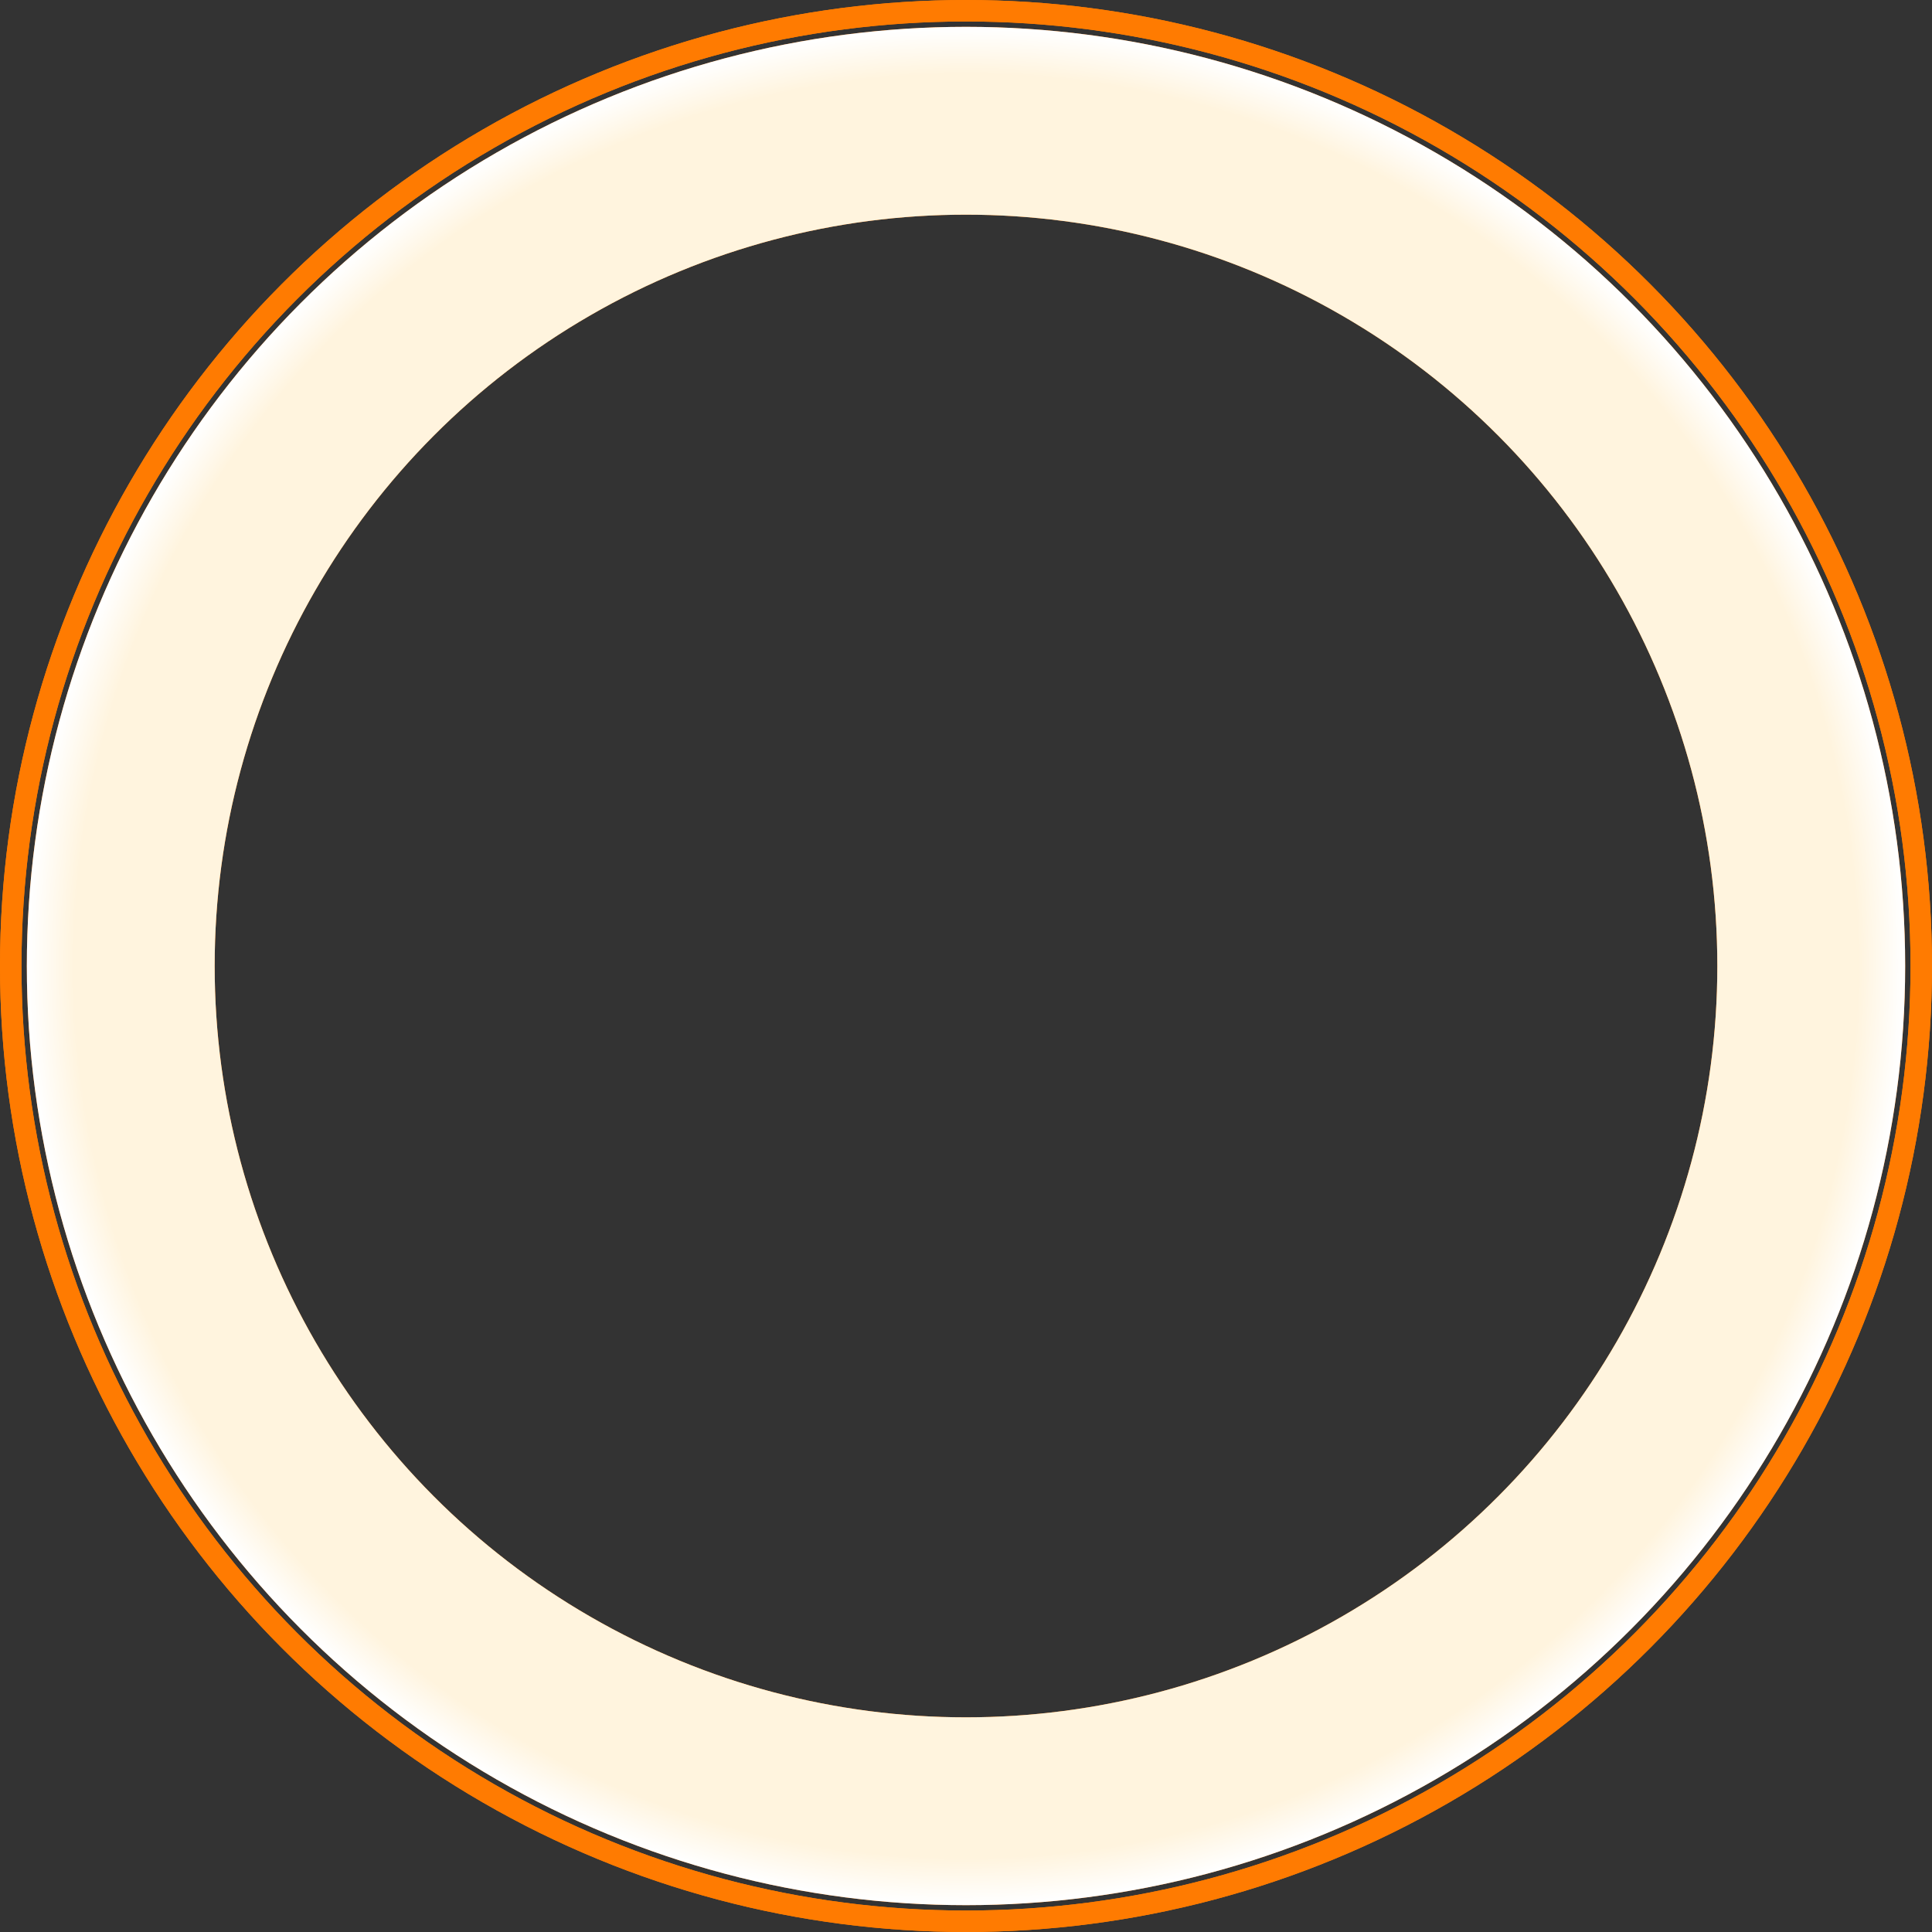
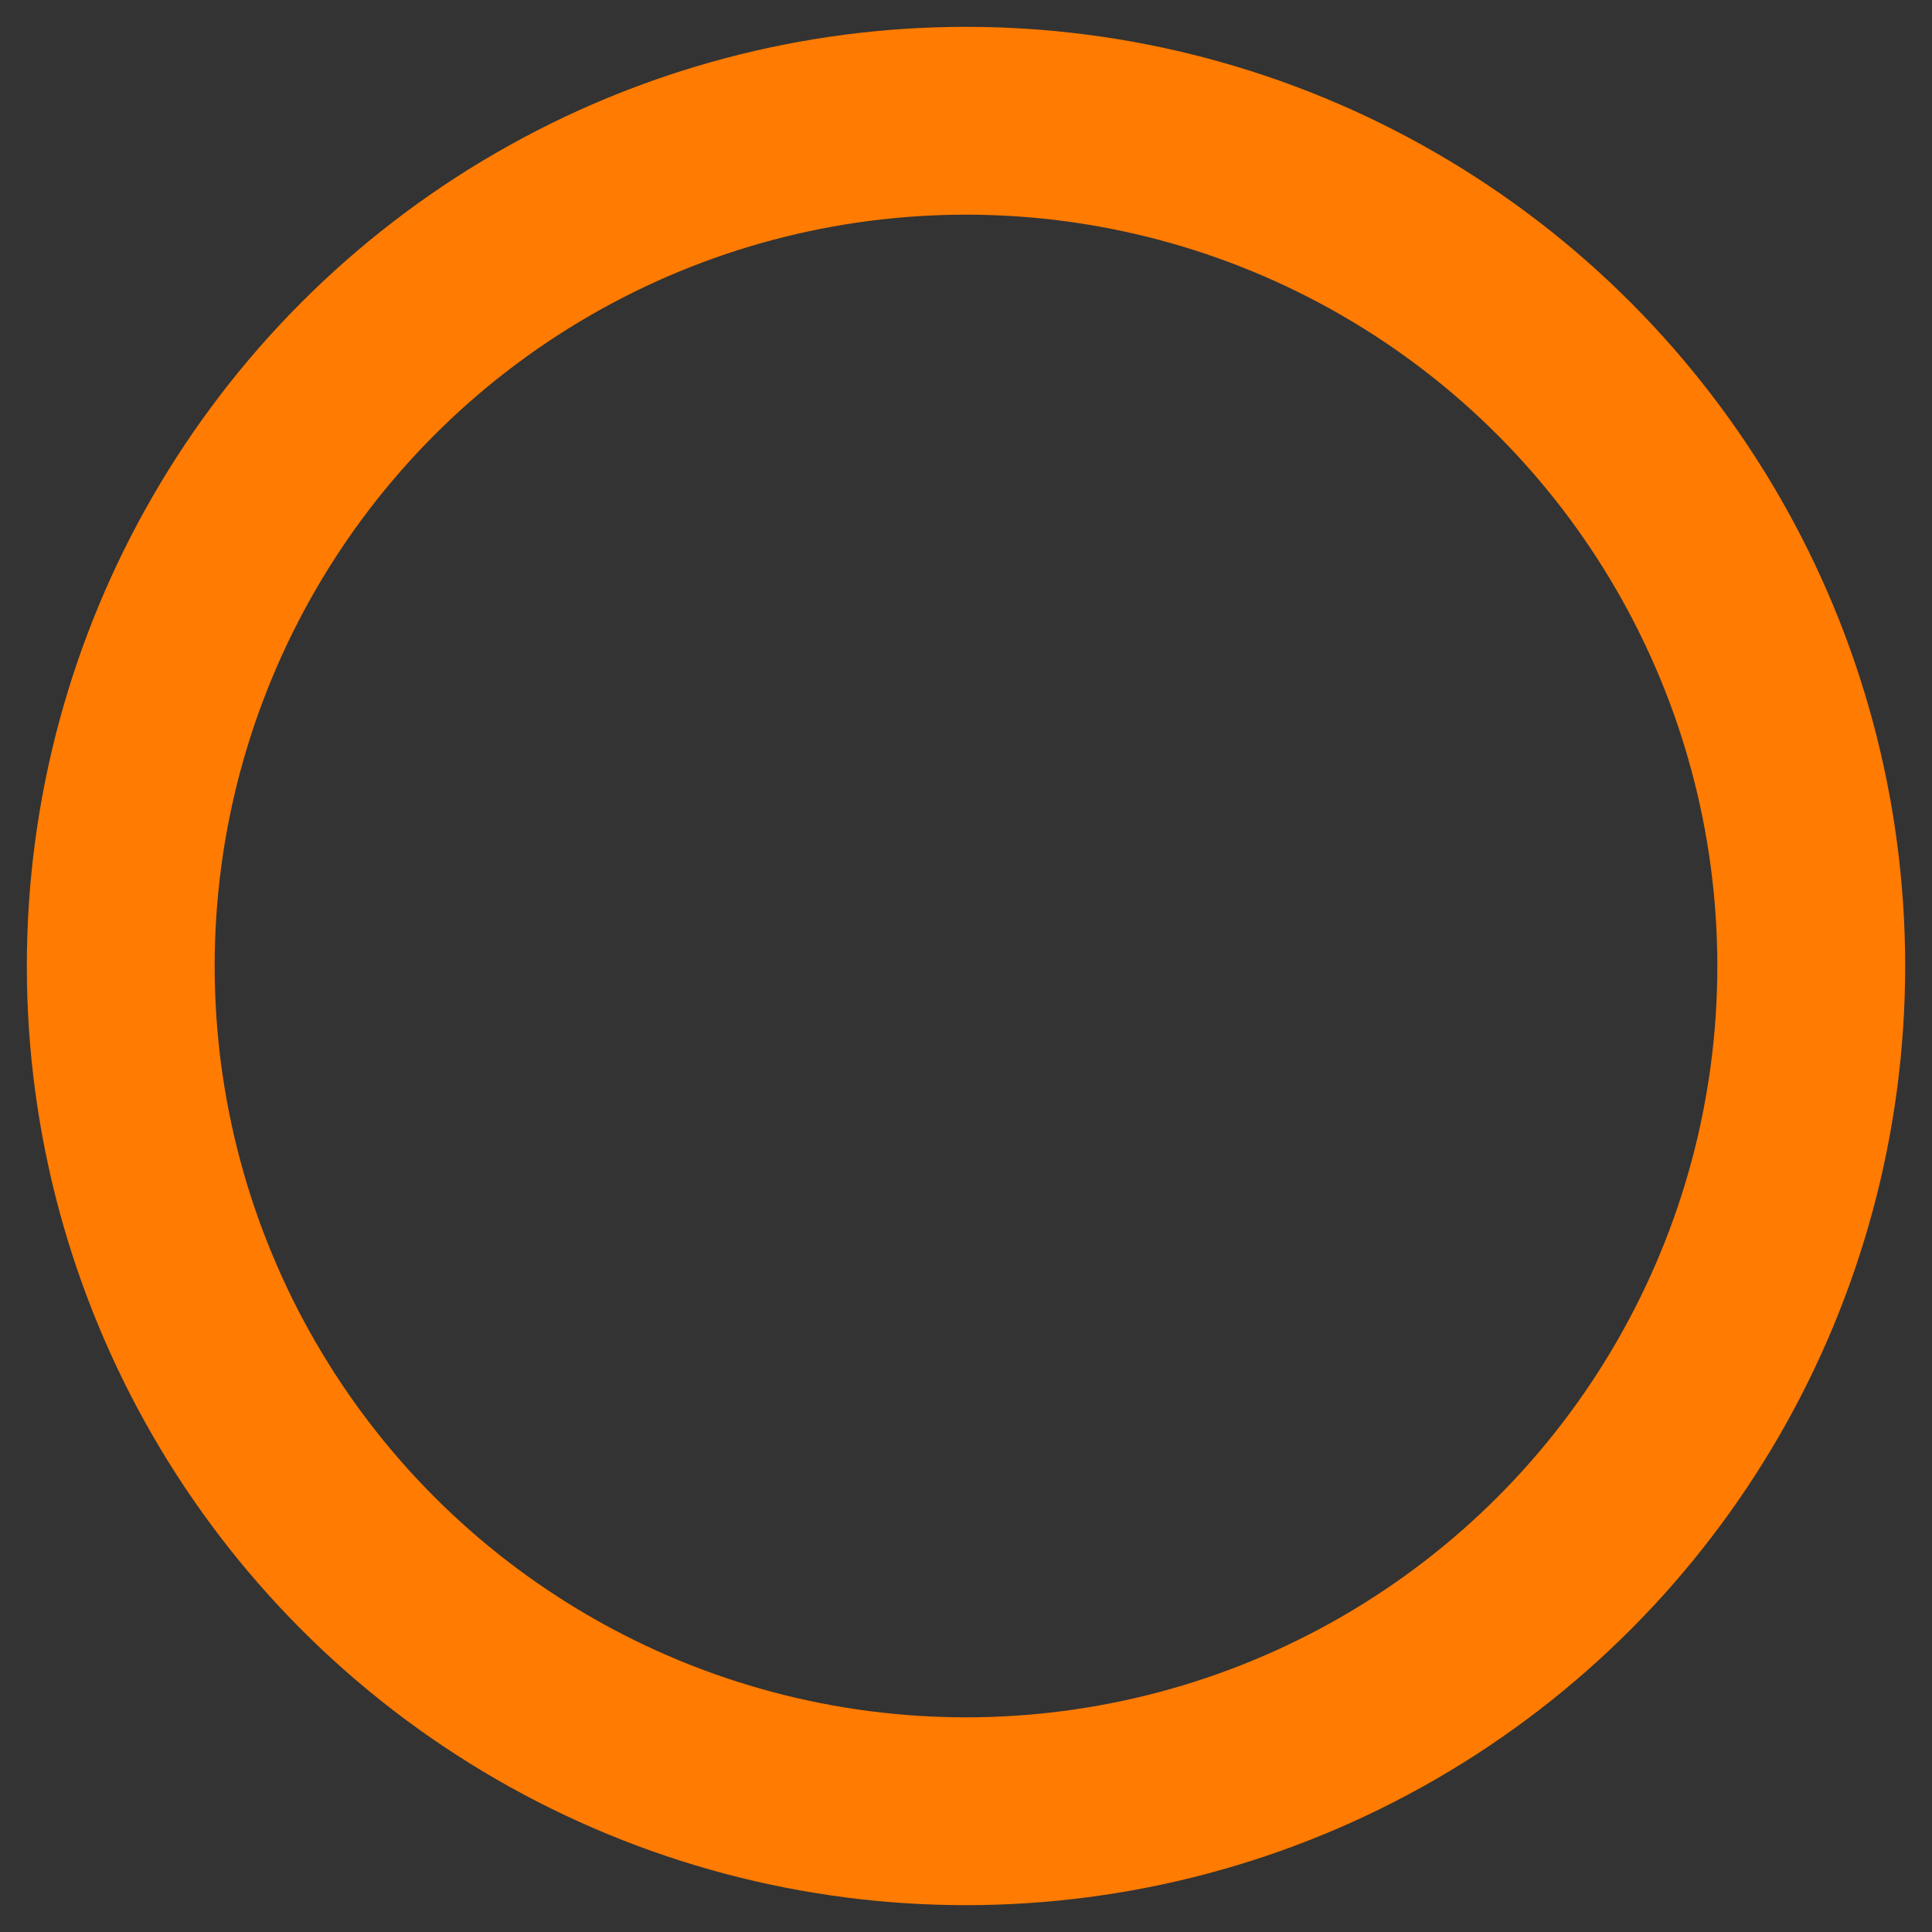
<svg xmlns="http://www.w3.org/2000/svg" width="360" height="360" viewBox="0 0 360 360" fill="none">
  <rect x="0" y="0" width="360" height="360" fill="#333333" stroke="none" />
-   <circle cx="180" cy="180" r="178" stroke="#FF7B01" stroke-width="4" />
-   <circle cx="180" cy="180" r="178" stroke="#FF7B01" stroke-width="4" />
  <circle cx="180" cy="180" r="157.5" stroke="#FF7B01" stroke-width="35" />
-   <circle cx="180" cy="180" r="157.5" stroke="url(#paint0_radial_66_402)" stroke-width="35" />
  <defs>
    <radialGradient id="paint0_radial_66_402" cx="0" cy="0" r="1" gradientUnits="userSpaceOnUse" gradientTransform="translate(180 180) rotate(90) scale(175)">
      <stop offset="0.951" stop-color="#FFF4DE" />
      <stop offset="1" stop-color="white" />
    </radialGradient>
  </defs>
</svg>